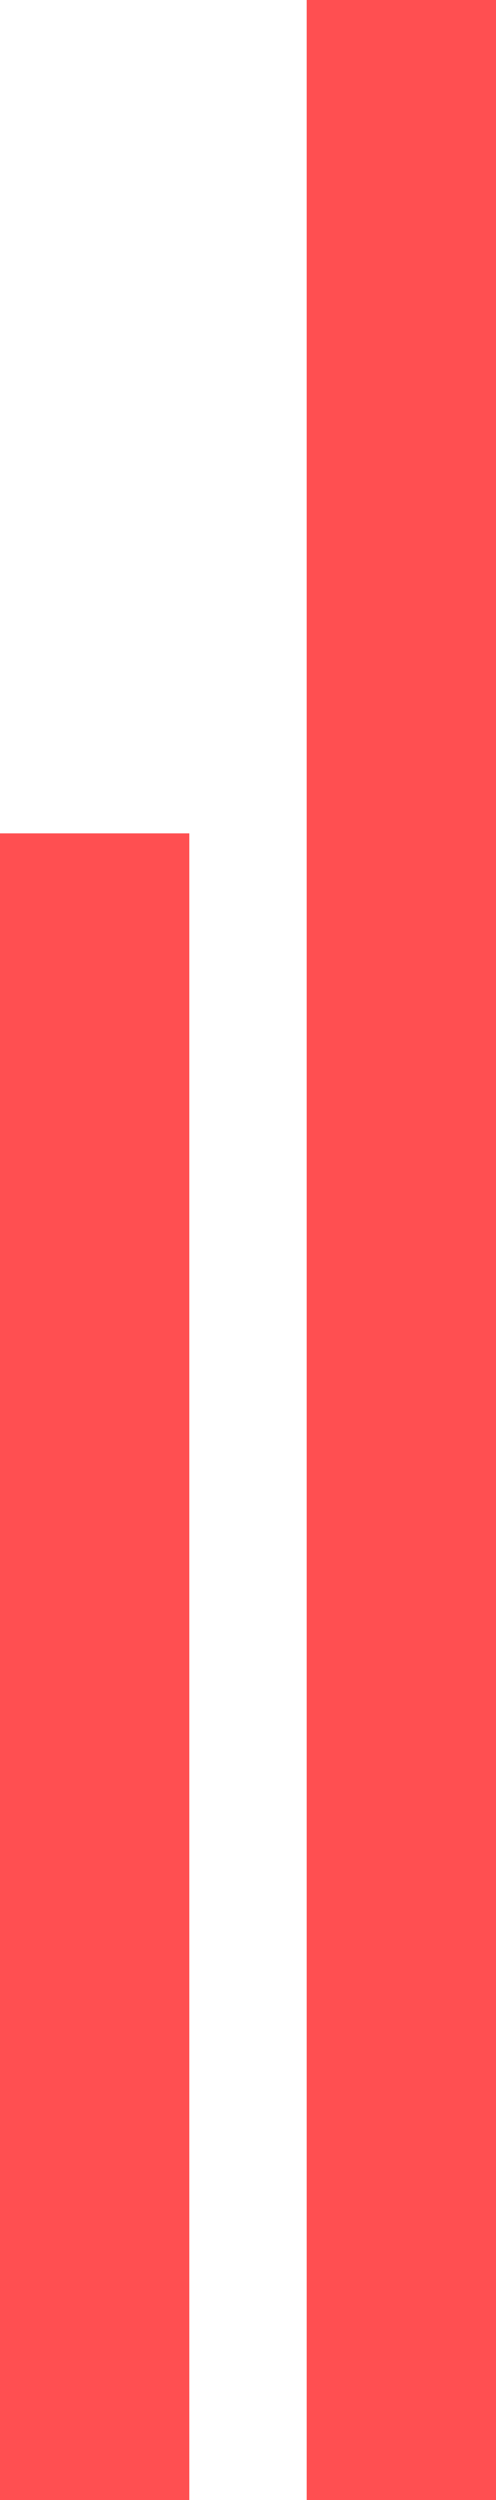
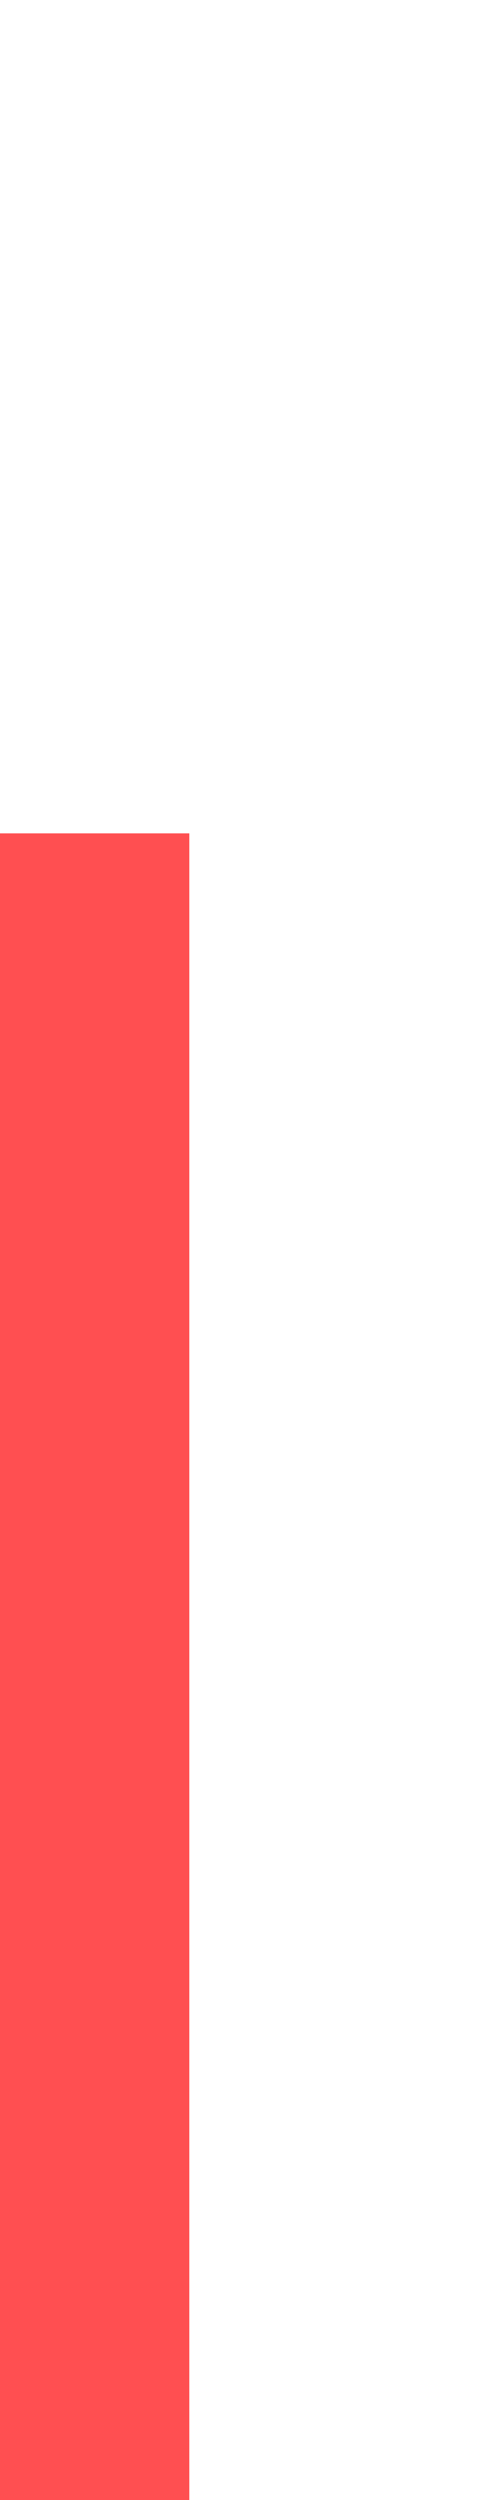
<svg xmlns="http://www.w3.org/2000/svg" version="1.1" id="Слой_1" x="0px" y="0px" width="13.1px" height="66px" viewBox="0 0 13.1 66" style="enable-background:new 0 0 13.1 66;" xml:space="preserve">
  <style type="text/css">
	.st0{fill:#FF4F51;}
</style>
-   <path class="st0" d="M13.1,0v66h-5V0H13.1z" />
  <path class="st0" d="M5,22v44H0V22H5z" />
</svg>